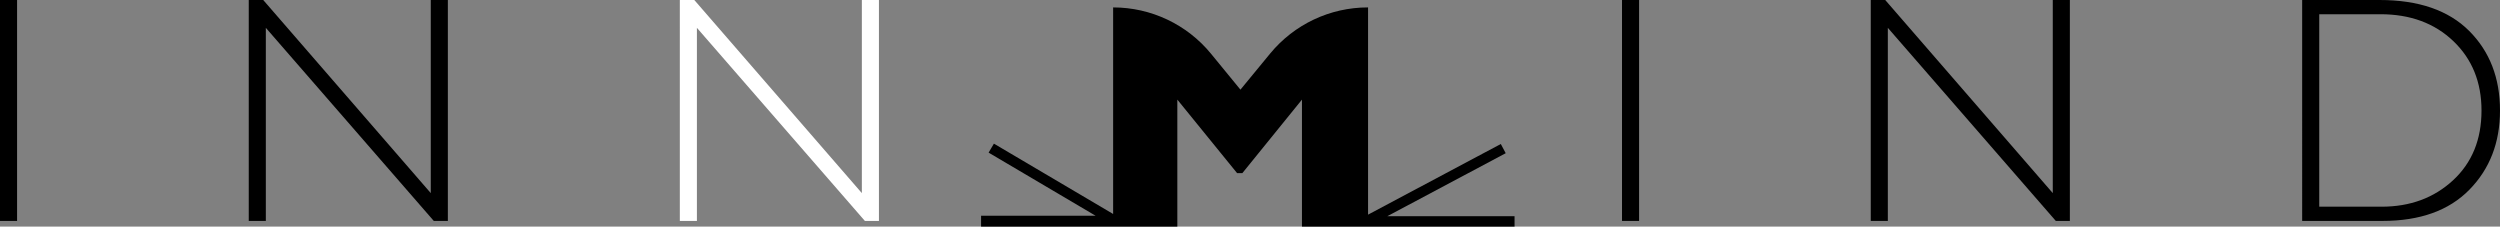
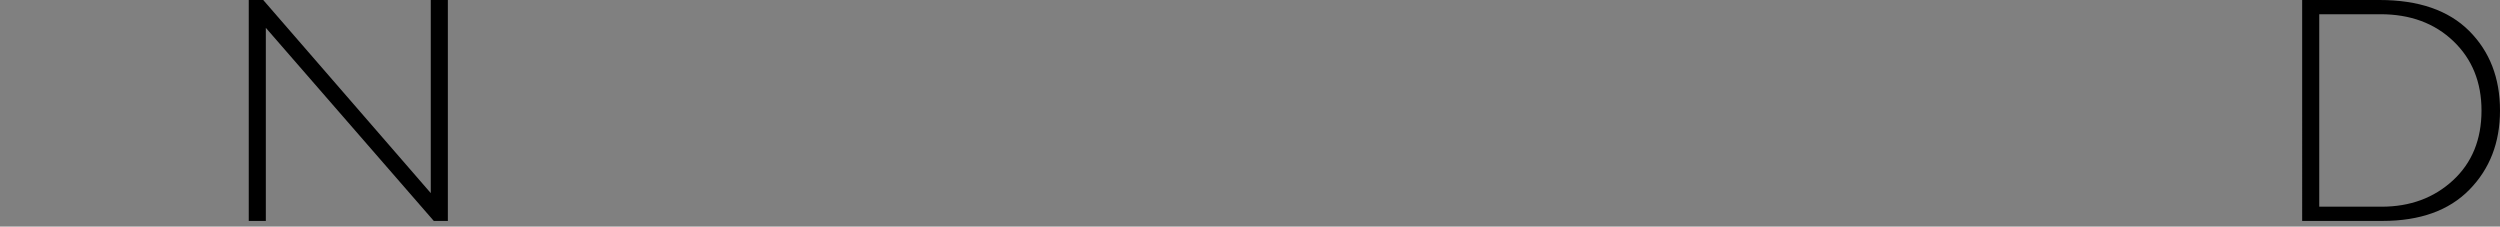
<svg xmlns="http://www.w3.org/2000/svg" version="1.1" x="0px" y="0px" width="434.211px" height="39.358px" viewBox="0 0 434.211 39.358" style="enable-background:new 0 0 434.211 39.358;" xml:space="preserve">
  <rect x="0" y="0" width="434.211" height="39.358" fill="#808080" stroke="none" />
  <style type="text/css">
	.st0{fill:#FFFFFF;}
</style>
  <defs>
</defs>
  <g>
-     <path d="M2.966,0v38.372H0V0H2.966z" />
    <path d="M77.785,0v38.372h-2.441L46.17,4.834v33.538h-2.966V0h2.513l29.101,33.538V0H77.785z" />
-     <path class="st0" d="M152.657,0v38.372h-2.441L121.042,4.834v33.538h-2.966V0h2.513l29.101,33.538V0H152.657z" />
-     <path d="M284.684,0v38.372h-2.966V0H284.684z" />
-     <path d="M359.503,0v38.372h-2.441L327.887,4.834v33.538h-2.966V0h2.513l29.101,33.538V0H359.503z" />
    <path d="M399.849,0h13.432c6.793,0,11.981,1.785,15.561,5.356c3.58,3.571,5.369,8.185,5.369,13.843   c0,5.549-1.772,10.131-5.315,13.747c-3.543,3.617-8.574,5.425-15.093,5.425h-13.953V0z M402.817,2.472V35.9h10.822   c4.962,0,9.096-1.524,12.402-4.573c3.306-3.049,4.958-7.091,4.958-12.127c0-4.926-1.63-8.945-4.89-12.058   c-3.259-3.113-7.479-4.67-12.663-4.67H402.817z" />
-     <path d="M240.966,37.546l20.552-10.937l-0.85-1.6l-23.057,12.271V1.288h-0.032c-6.571,0-12.798,2.94-16.974,8.013l-5.16,6.27   l-5.105-6.23c-4.175-5.097-10.417-8.053-17.006-8.053v35.877l-20.708-12.217l-0.92,1.56l18.573,10.957h-19.881v1.893h22.936l0,0   h11.151V17.302l10.383,12.772h0.906l10.356-12.772v22.057h11.205h0.276h25.443v-1.812H240.966z" />
  </g>
</svg>